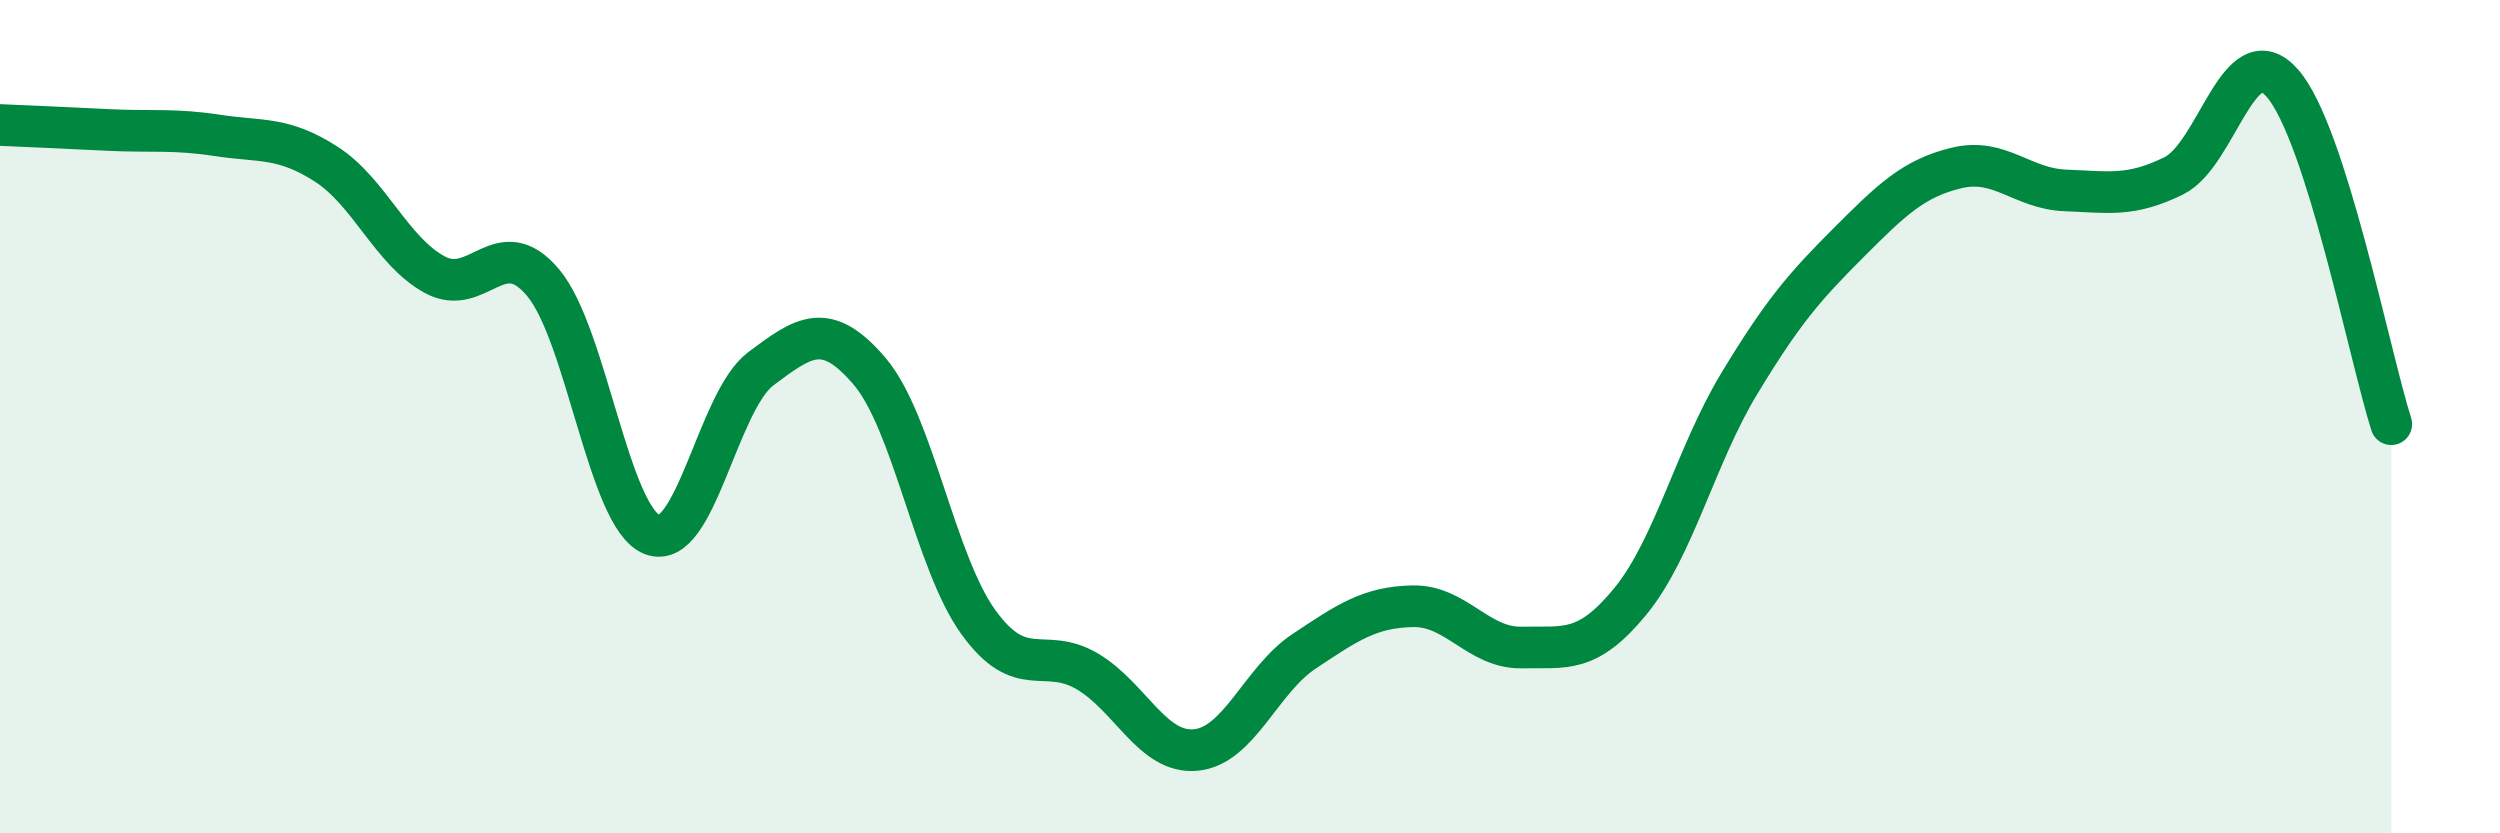
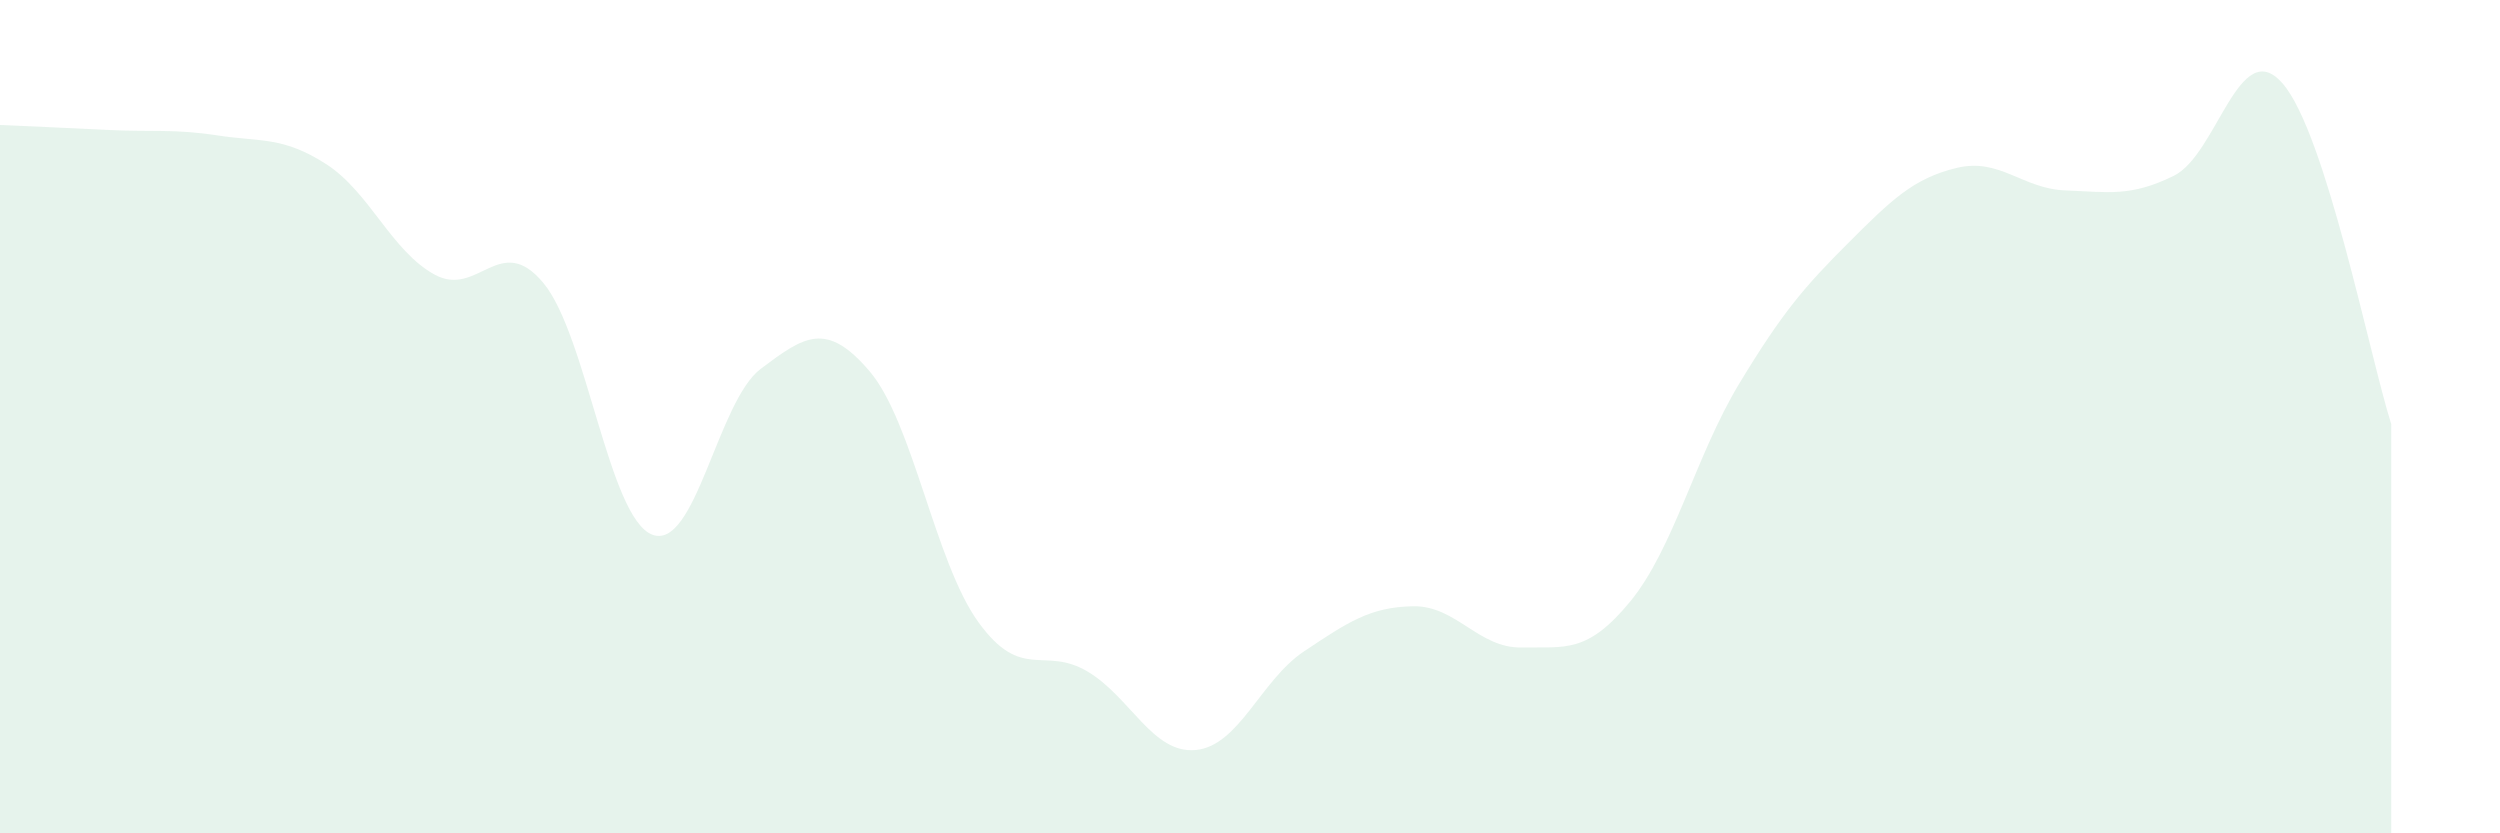
<svg xmlns="http://www.w3.org/2000/svg" width="60" height="20" viewBox="0 0 60 20">
  <path d="M 0,3 C 0.52,3.02 1.57,3.07 2.61,3.12 C 3.65,3.17 4.18,3.09 5.22,3.25 C 6.26,3.41 6.79,3.27 7.83,3.94 C 8.87,4.61 9.39,6.02 10.43,6.59 C 11.47,7.16 12,5.54 13.04,6.79 C 14.08,8.04 14.61,12.42 15.65,12.83 C 16.69,13.24 17.22,9.63 18.26,8.85 C 19.3,8.07 19.83,7.69 20.87,8.91 C 21.91,10.13 22.44,13.49 23.48,14.93 C 24.52,16.37 25.05,15.5 26.09,16.11 C 27.13,16.72 27.66,18.1 28.7,18 C 29.74,17.9 30.26,16.32 31.3,15.63 C 32.34,14.94 32.87,14.57 33.91,14.55 C 34.95,14.53 35.48,15.56 36.52,15.54 C 37.56,15.52 38.09,15.7 39.13,14.43 C 40.17,13.16 40.7,10.93 41.74,9.21 C 42.78,7.49 43.31,6.88 44.35,5.84 C 45.39,4.8 45.92,4.28 46.96,4.03 C 48,3.78 48.53,4.53 49.57,4.57 C 50.61,4.61 51.13,4.73 52.17,4.22 C 53.21,3.71 53.74,0.81 54.78,2 C 55.82,3.19 56.87,8.54 57.39,10.18L57.39 20L0 20Z" fill="#008740" opacity="0.1" stroke-linecap="round" stroke-linejoin="round" />
-   <path d="M 0,3 C 0.52,3.02 1.57,3.07 2.61,3.12 C 3.65,3.17 4.18,3.09 5.22,3.25 C 6.26,3.41 6.79,3.27 7.83,3.94 C 8.87,4.61 9.39,6.02 10.43,6.59 C 11.47,7.16 12,5.54 13.04,6.79 C 14.08,8.04 14.61,12.42 15.65,12.83 C 16.69,13.24 17.22,9.63 18.26,8.85 C 19.3,8.07 19.83,7.69 20.87,8.91 C 21.91,10.13 22.44,13.49 23.48,14.93 C 24.52,16.37 25.05,15.5 26.09,16.11 C 27.13,16.72 27.66,18.1 28.7,18 C 29.74,17.9 30.26,16.32 31.3,15.63 C 32.34,14.94 32.87,14.57 33.91,14.55 C 34.95,14.53 35.48,15.56 36.52,15.54 C 37.56,15.52 38.09,15.7 39.13,14.43 C 40.17,13.16 40.7,10.93 41.74,9.21 C 42.78,7.49 43.31,6.88 44.35,5.84 C 45.39,4.8 45.92,4.28 46.96,4.03 C 48,3.78 48.53,4.53 49.57,4.57 C 50.61,4.61 51.13,4.73 52.17,4.22 C 53.21,3.71 53.74,0.81 54.78,2 C 55.82,3.19 56.87,8.54 57.39,10.18" stroke="#008740" stroke-width="1" fill="none" stroke-linecap="round" stroke-linejoin="round" />
</svg>